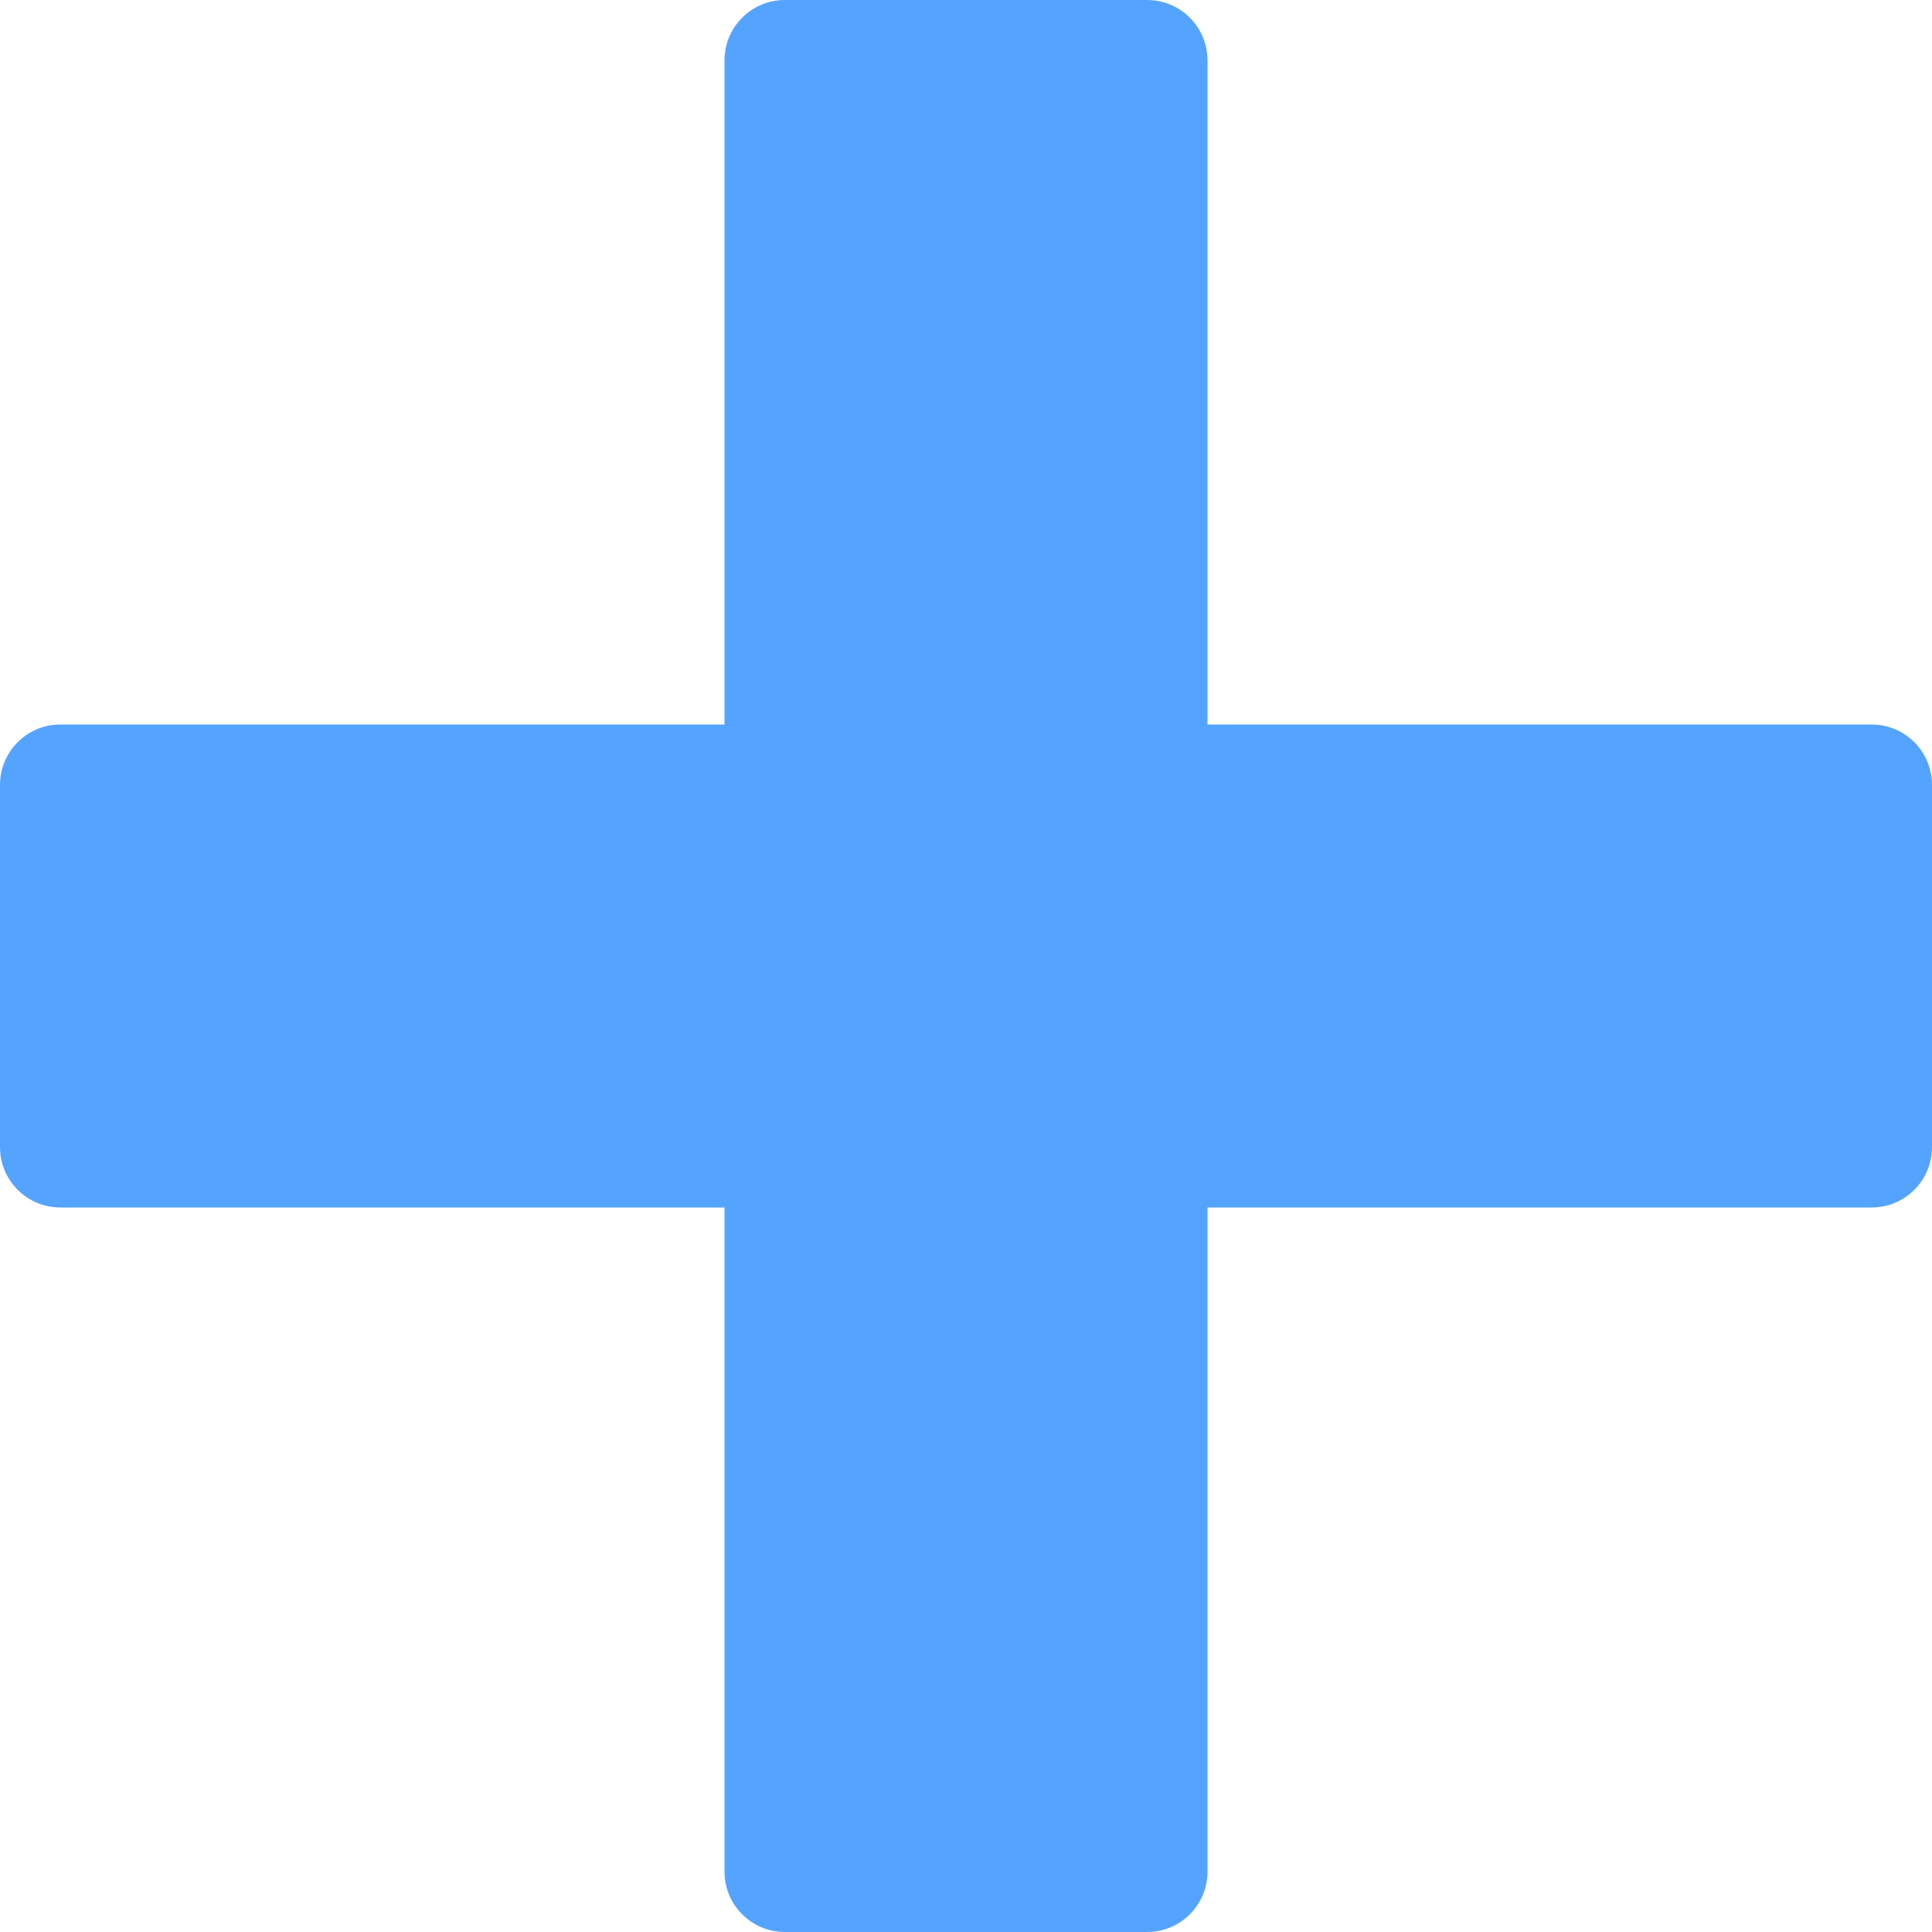
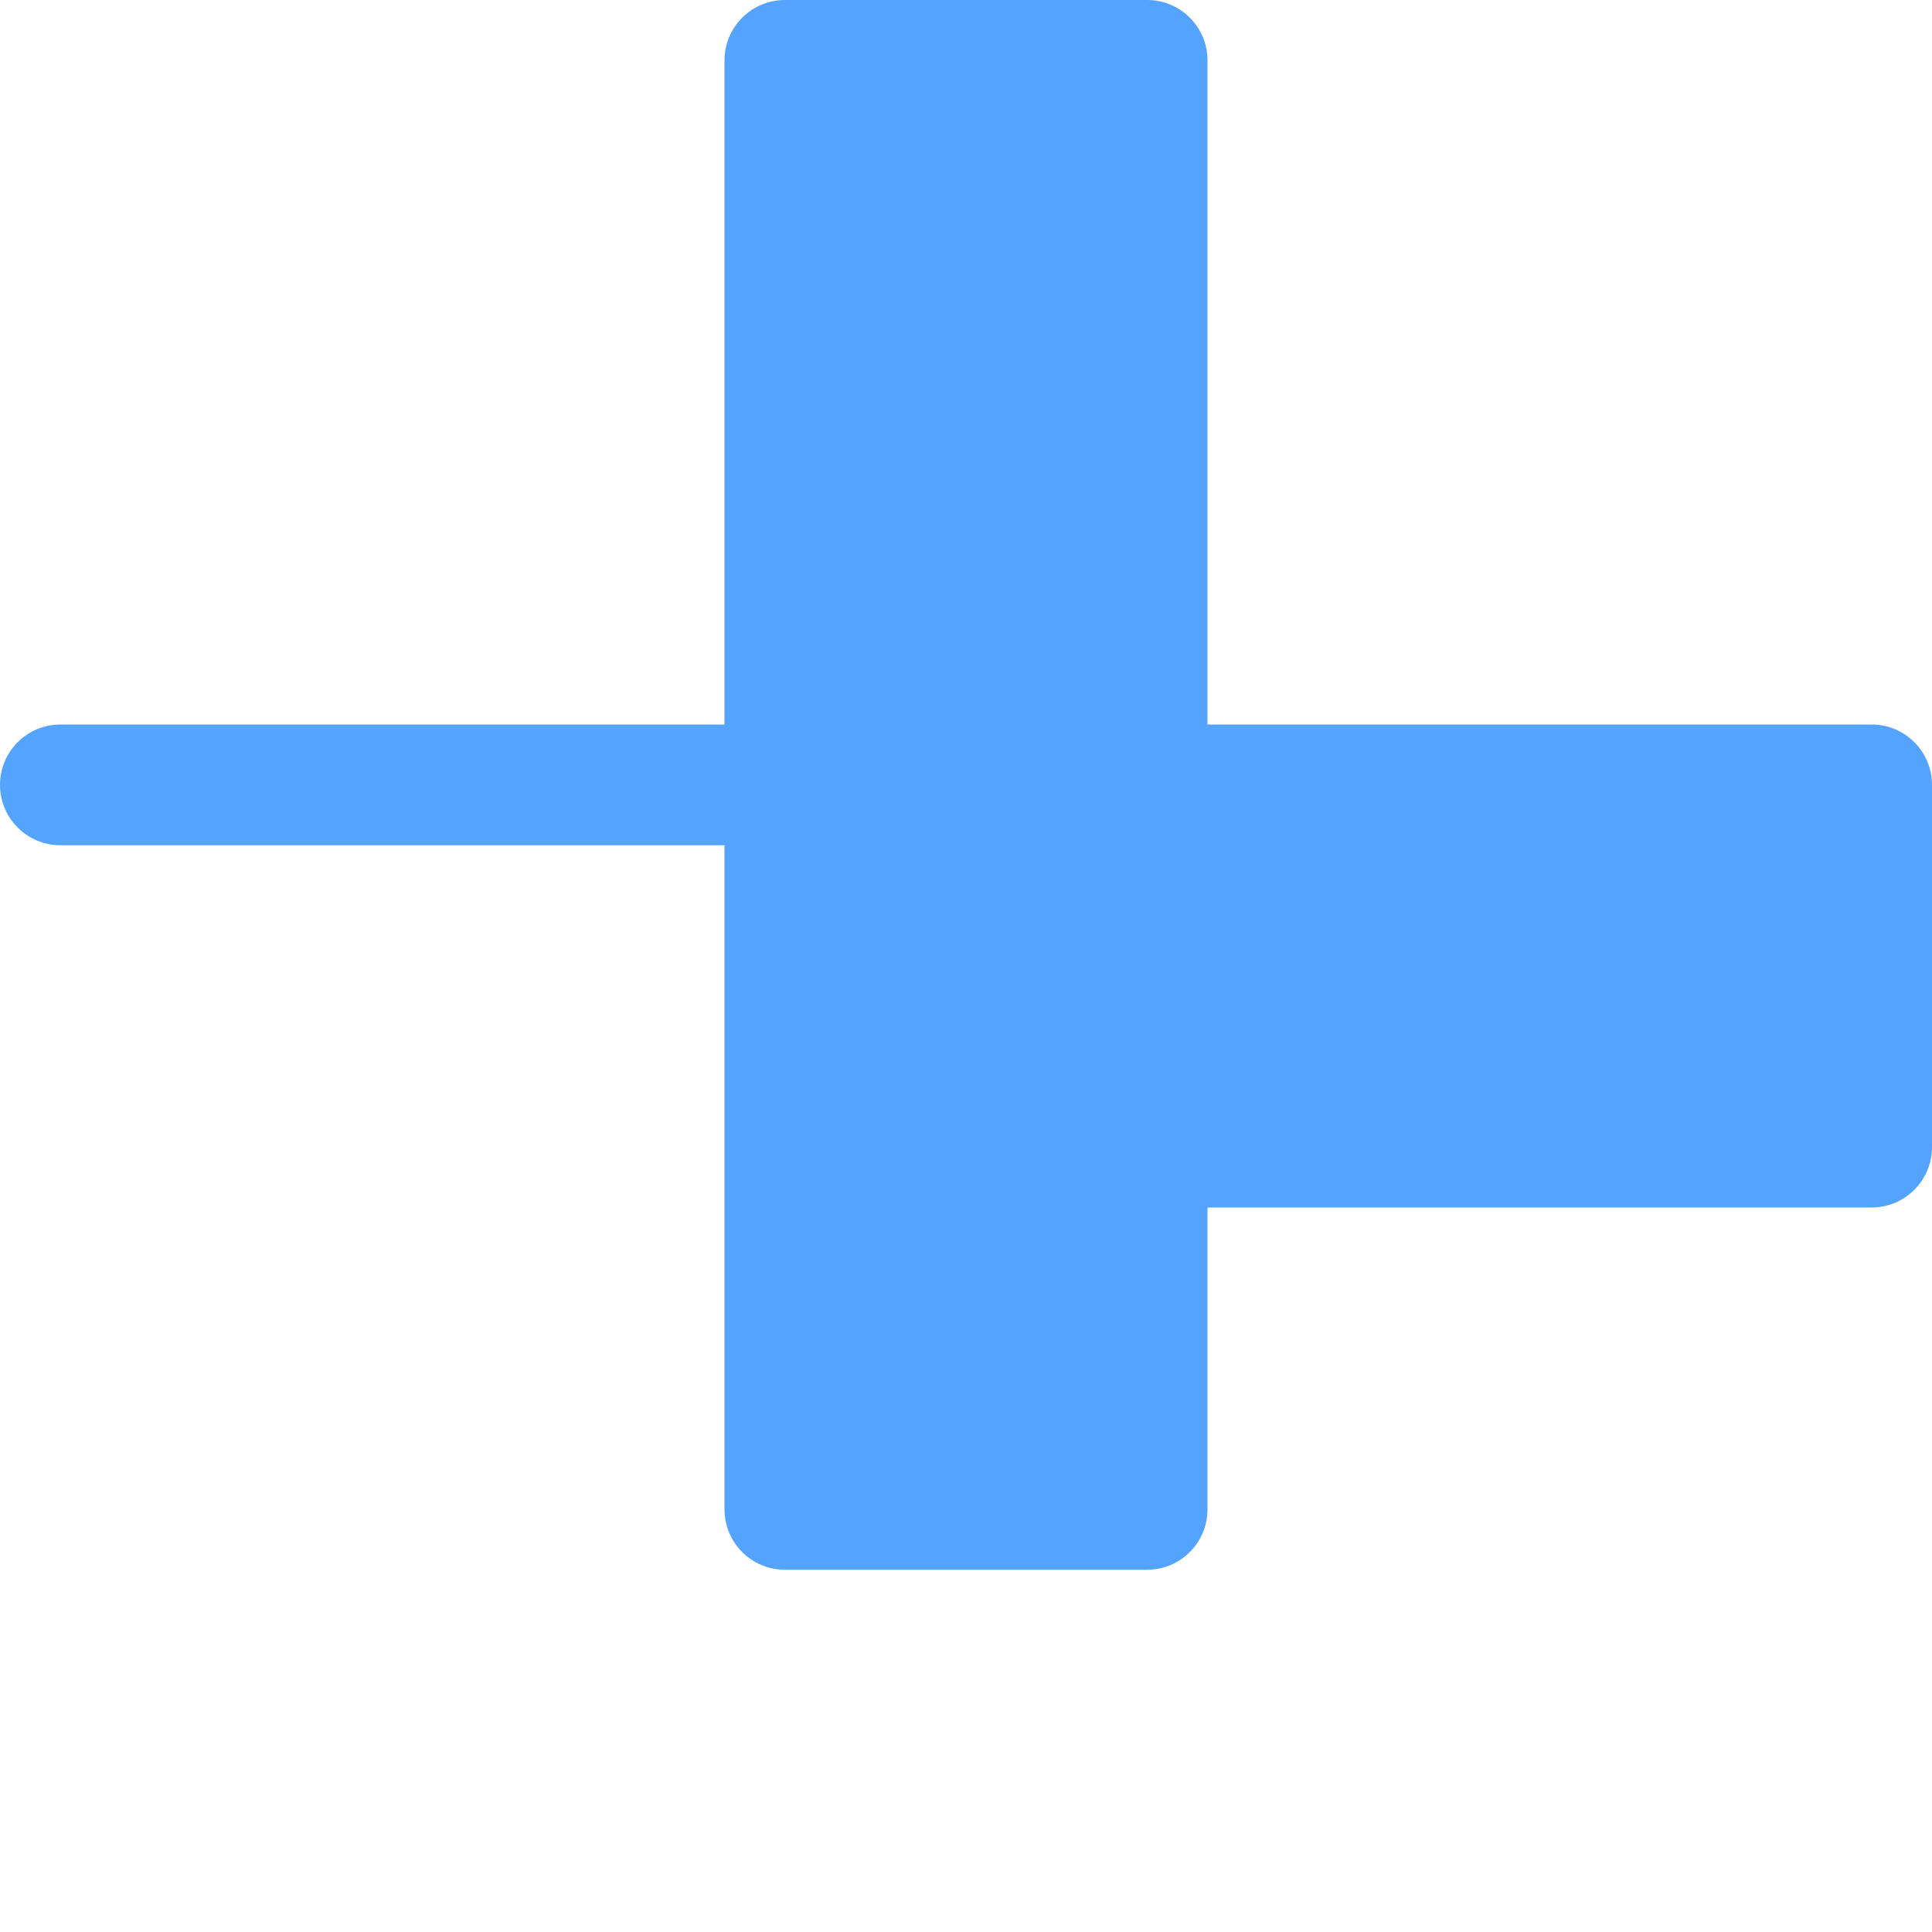
<svg xmlns="http://www.w3.org/2000/svg" version="1.1" id="Capa_1" x="0px" y="0px" width="512px" height="512px" viewBox="0 0 533.333 533.333" style="enable-background:new 0 0 533.333 533.333;" xml:space="preserve">
  <g>
-     <path d="M516.667,200H333.333V16.667C333.333,7.462,325.871,0,316.667,0h-100C207.462,0,200,7.462,200,16.667V200H16.667   C7.462,200,0,207.462,0,216.667v100c0,9.204,7.462,16.666,16.667,16.666H200v183.334c0,9.204,7.462,16.666,16.667,16.666h100   c9.204,0,16.667-7.462,16.667-16.666V333.333h183.333c9.204,0,16.667-7.462,16.667-16.666v-100   C533.333,207.462,525.871,200,516.667,200z" fill="#54a4ff" />
+     <path d="M516.667,200H333.333V16.667C333.333,7.462,325.871,0,316.667,0h-100C207.462,0,200,7.462,200,16.667V200H16.667   C7.462,200,0,207.462,0,216.667c0,9.204,7.462,16.666,16.667,16.666H200v183.334c0,9.204,7.462,16.666,16.667,16.666h100   c9.204,0,16.667-7.462,16.667-16.666V333.333h183.333c9.204,0,16.667-7.462,16.667-16.666v-100   C533.333,207.462,525.871,200,516.667,200z" fill="#54a4ff" />
  </g>
  <g>
</g>
  <g>
</g>
  <g>
</g>
  <g>
</g>
  <g>
</g>
  <g>
</g>
  <g>
</g>
  <g>
</g>
  <g>
</g>
  <g>
</g>
  <g>
</g>
  <g>
</g>
  <g>
</g>
  <g>
</g>
  <g>
</g>
</svg>